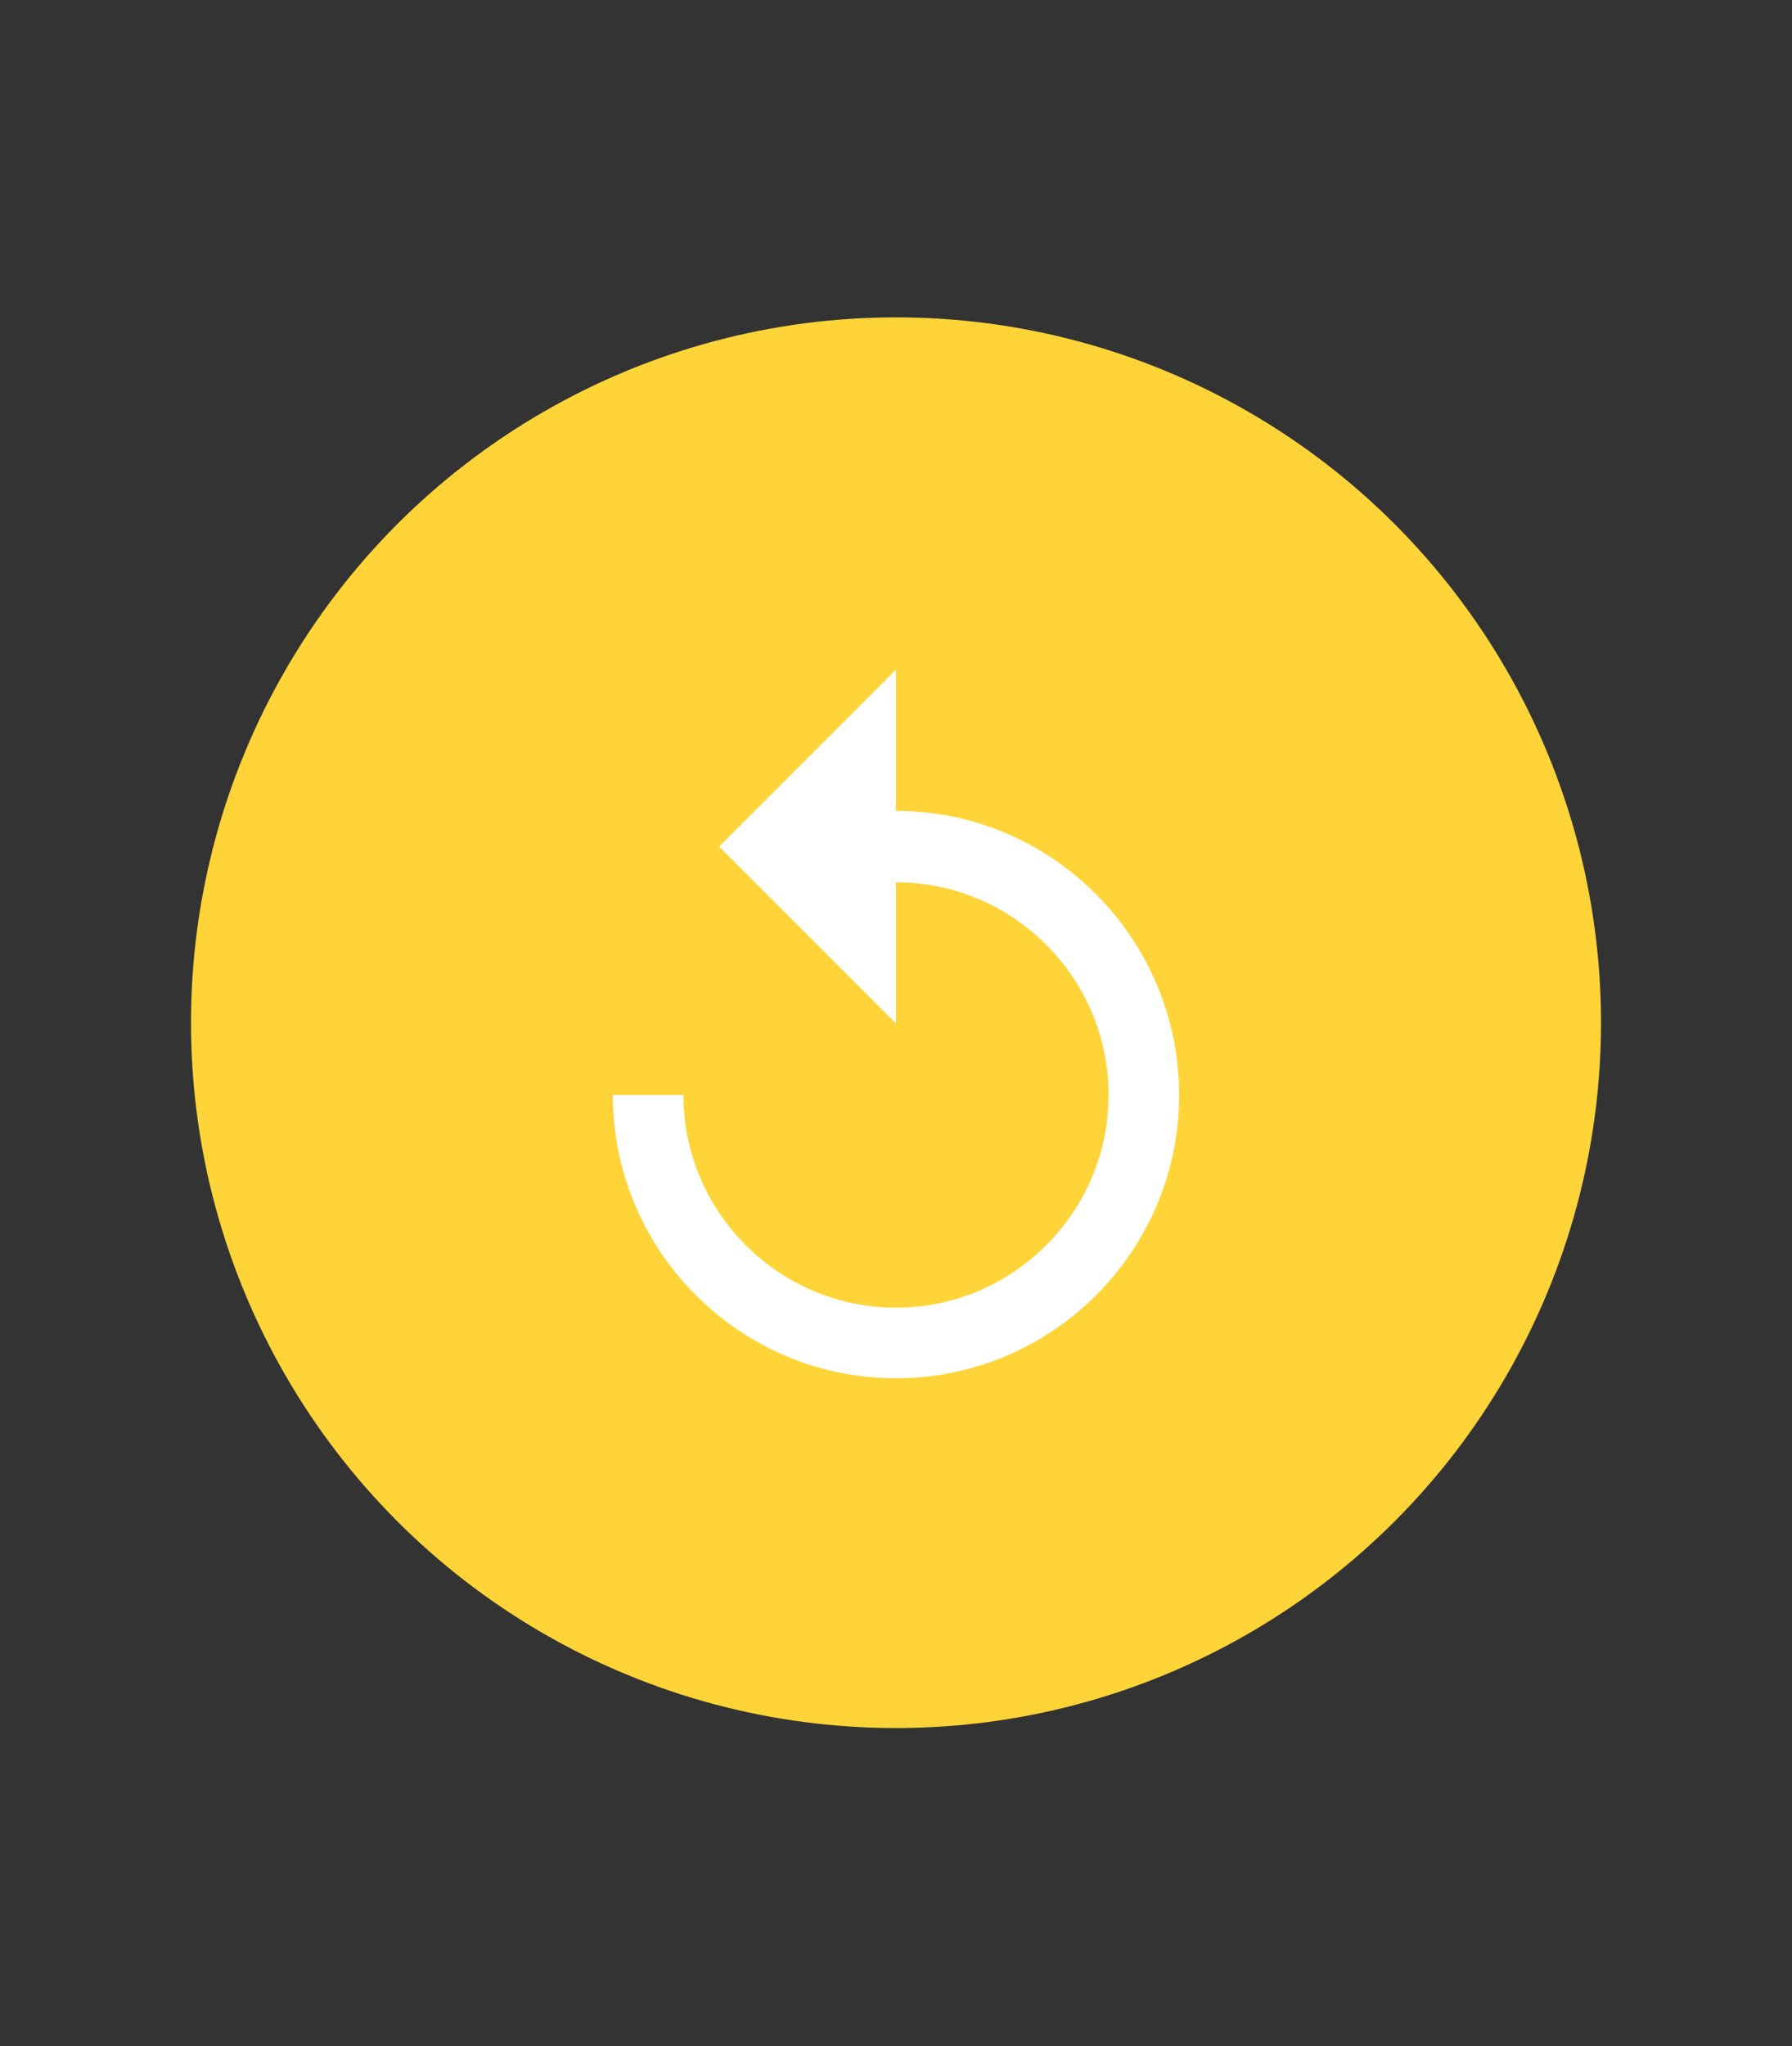
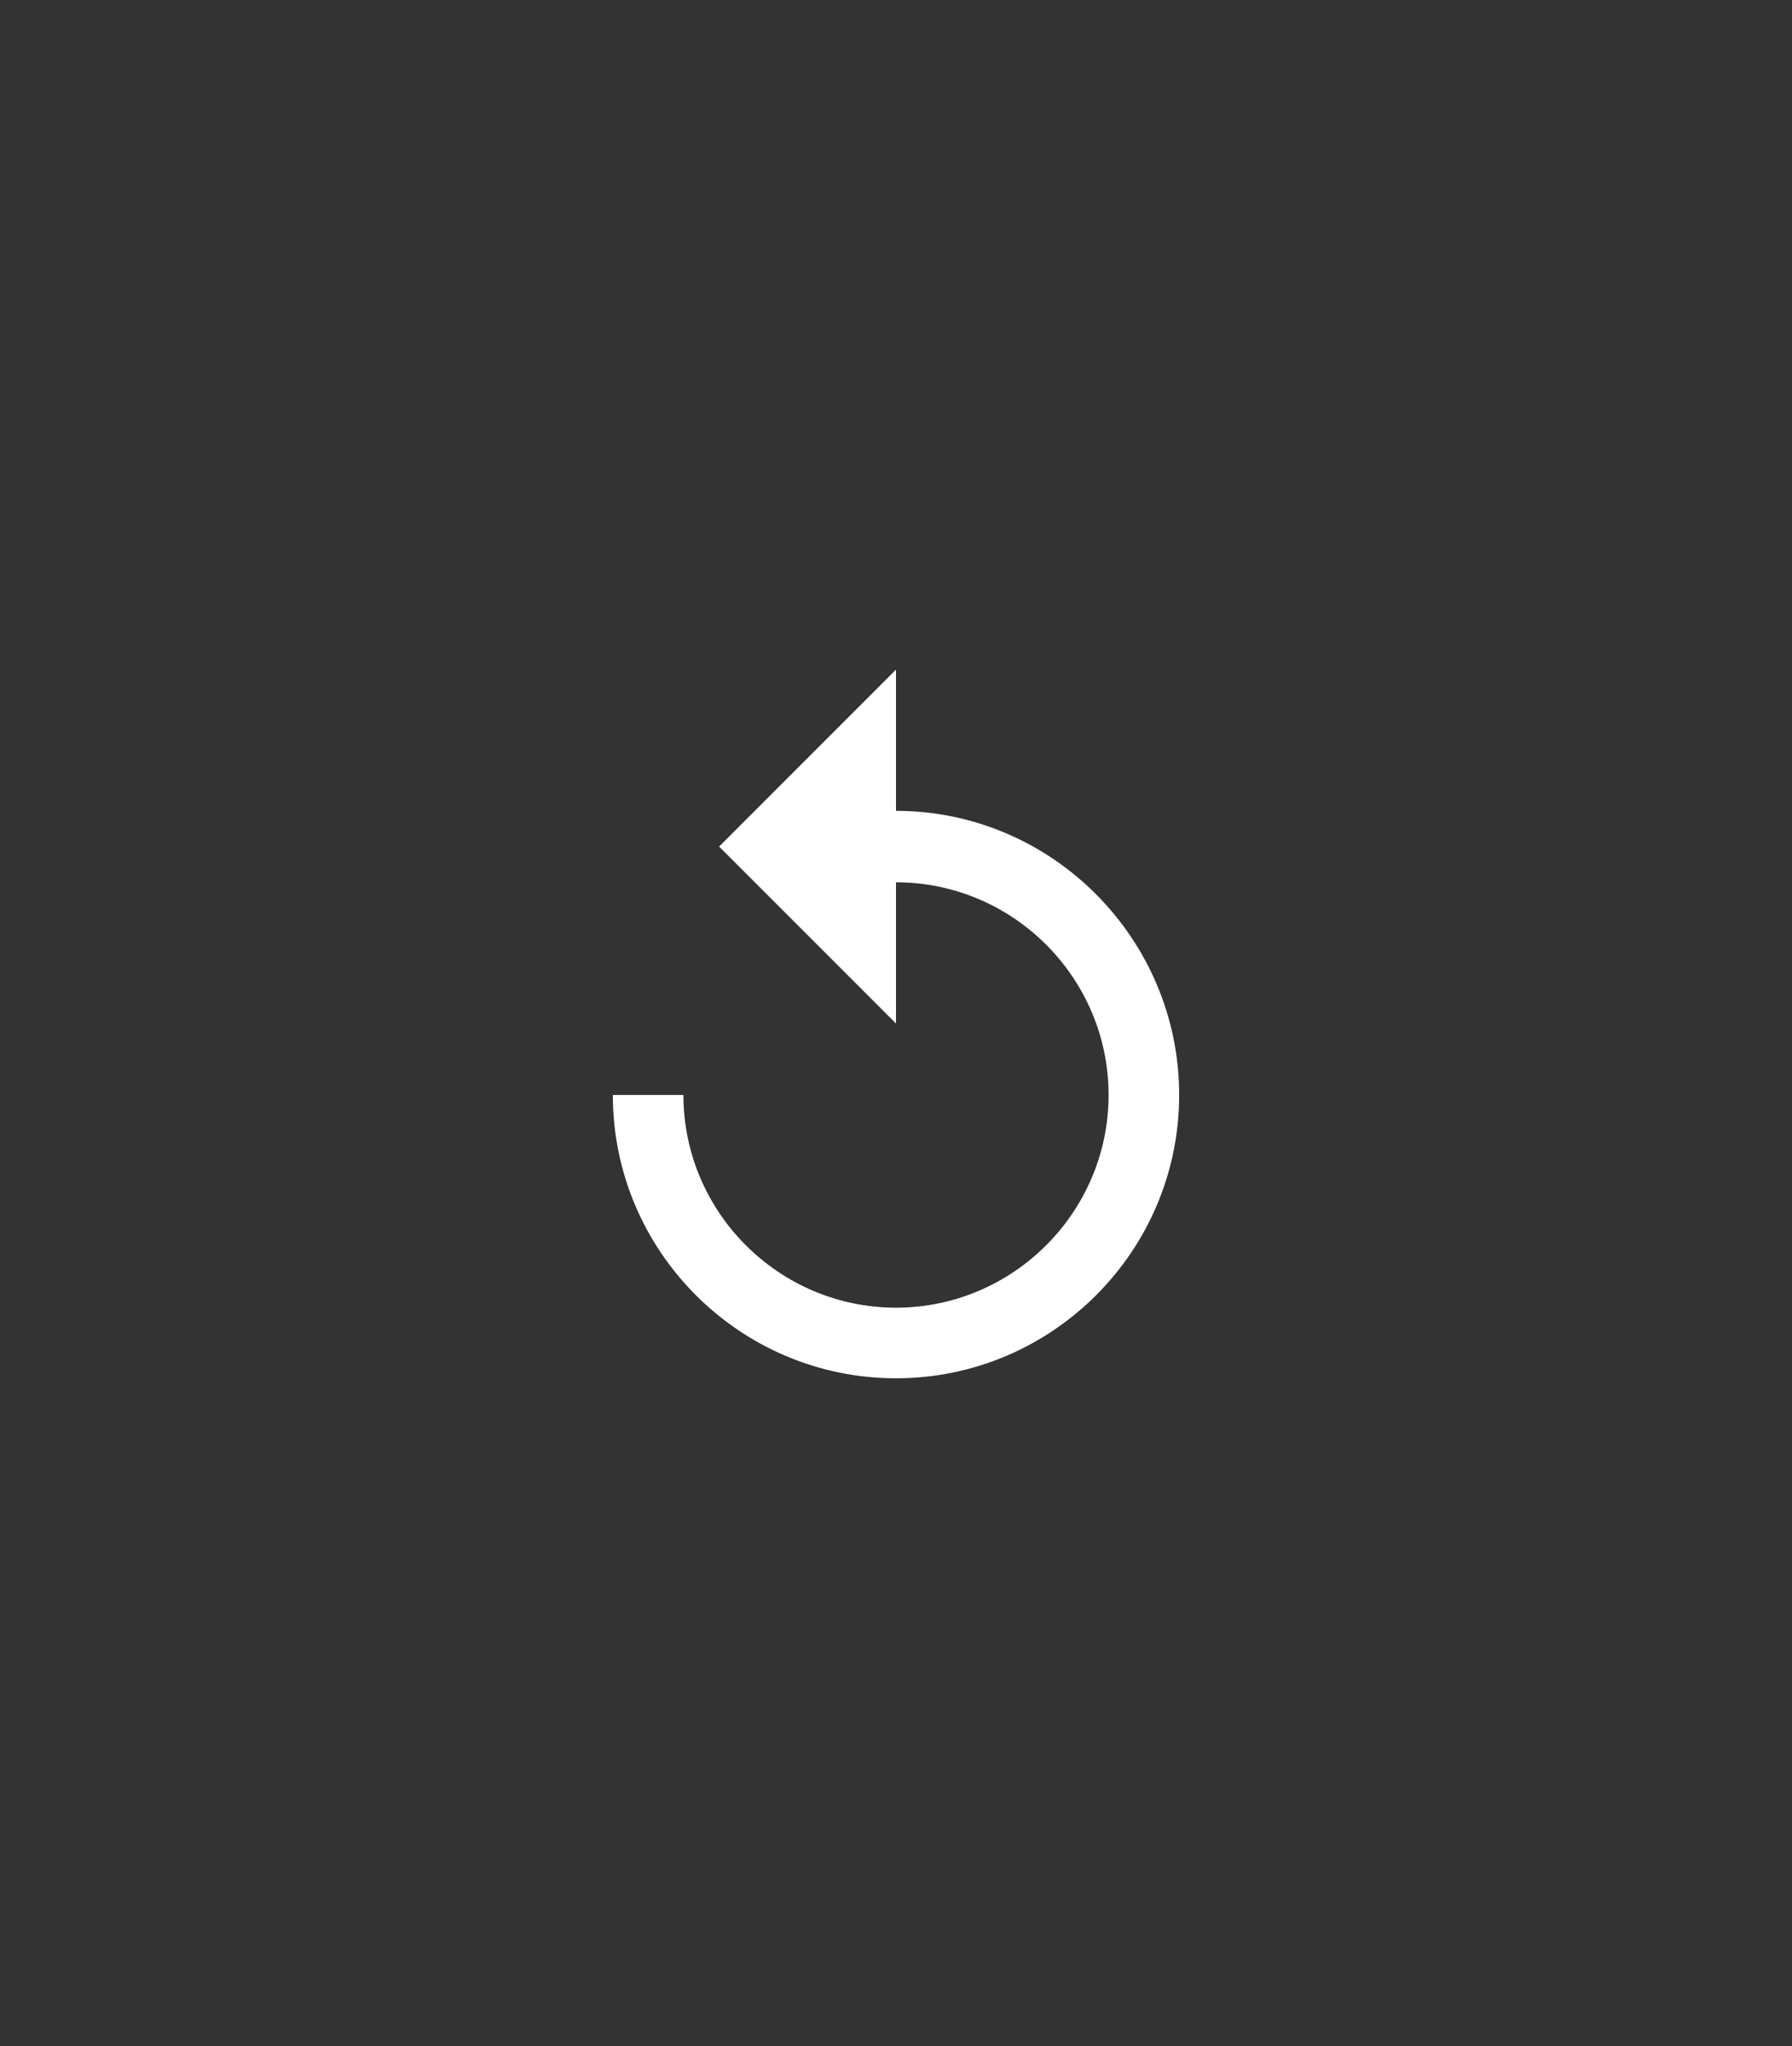
<svg xmlns="http://www.w3.org/2000/svg" version="1.1" id="Isolation_Mode" x="0px" y="0px" viewBox="0 0 215.8 246.3" style="enable-background:new 0 0 215.8 246.3;" xml:space="preserve">
  <rect x="0" y="0" width="215.8" height="246.3" fill="#333333" stroke="none" />
  <style type="text/css">
	.st0{fill:#FED438;}
	.st1{fill:#FFFFFF;}
</style>
-   <circle class="st0" cx="107.9" cy="123.1" r="84.9" />
  <path class="st1" d="M107.9,97.6v-17l-21.3,21.3l21.3,21.3v-17c14.1,0,25.6,11.5,25.6,25.6s-11.5,25.6-25.6,25.6  s-25.6-11.5-25.6-25.6h-8.5c0,18.8,15.3,34.1,34.1,34.1s34.1-15.3,34.1-34.1S126.7,97.6,107.9,97.6z" />
</svg>